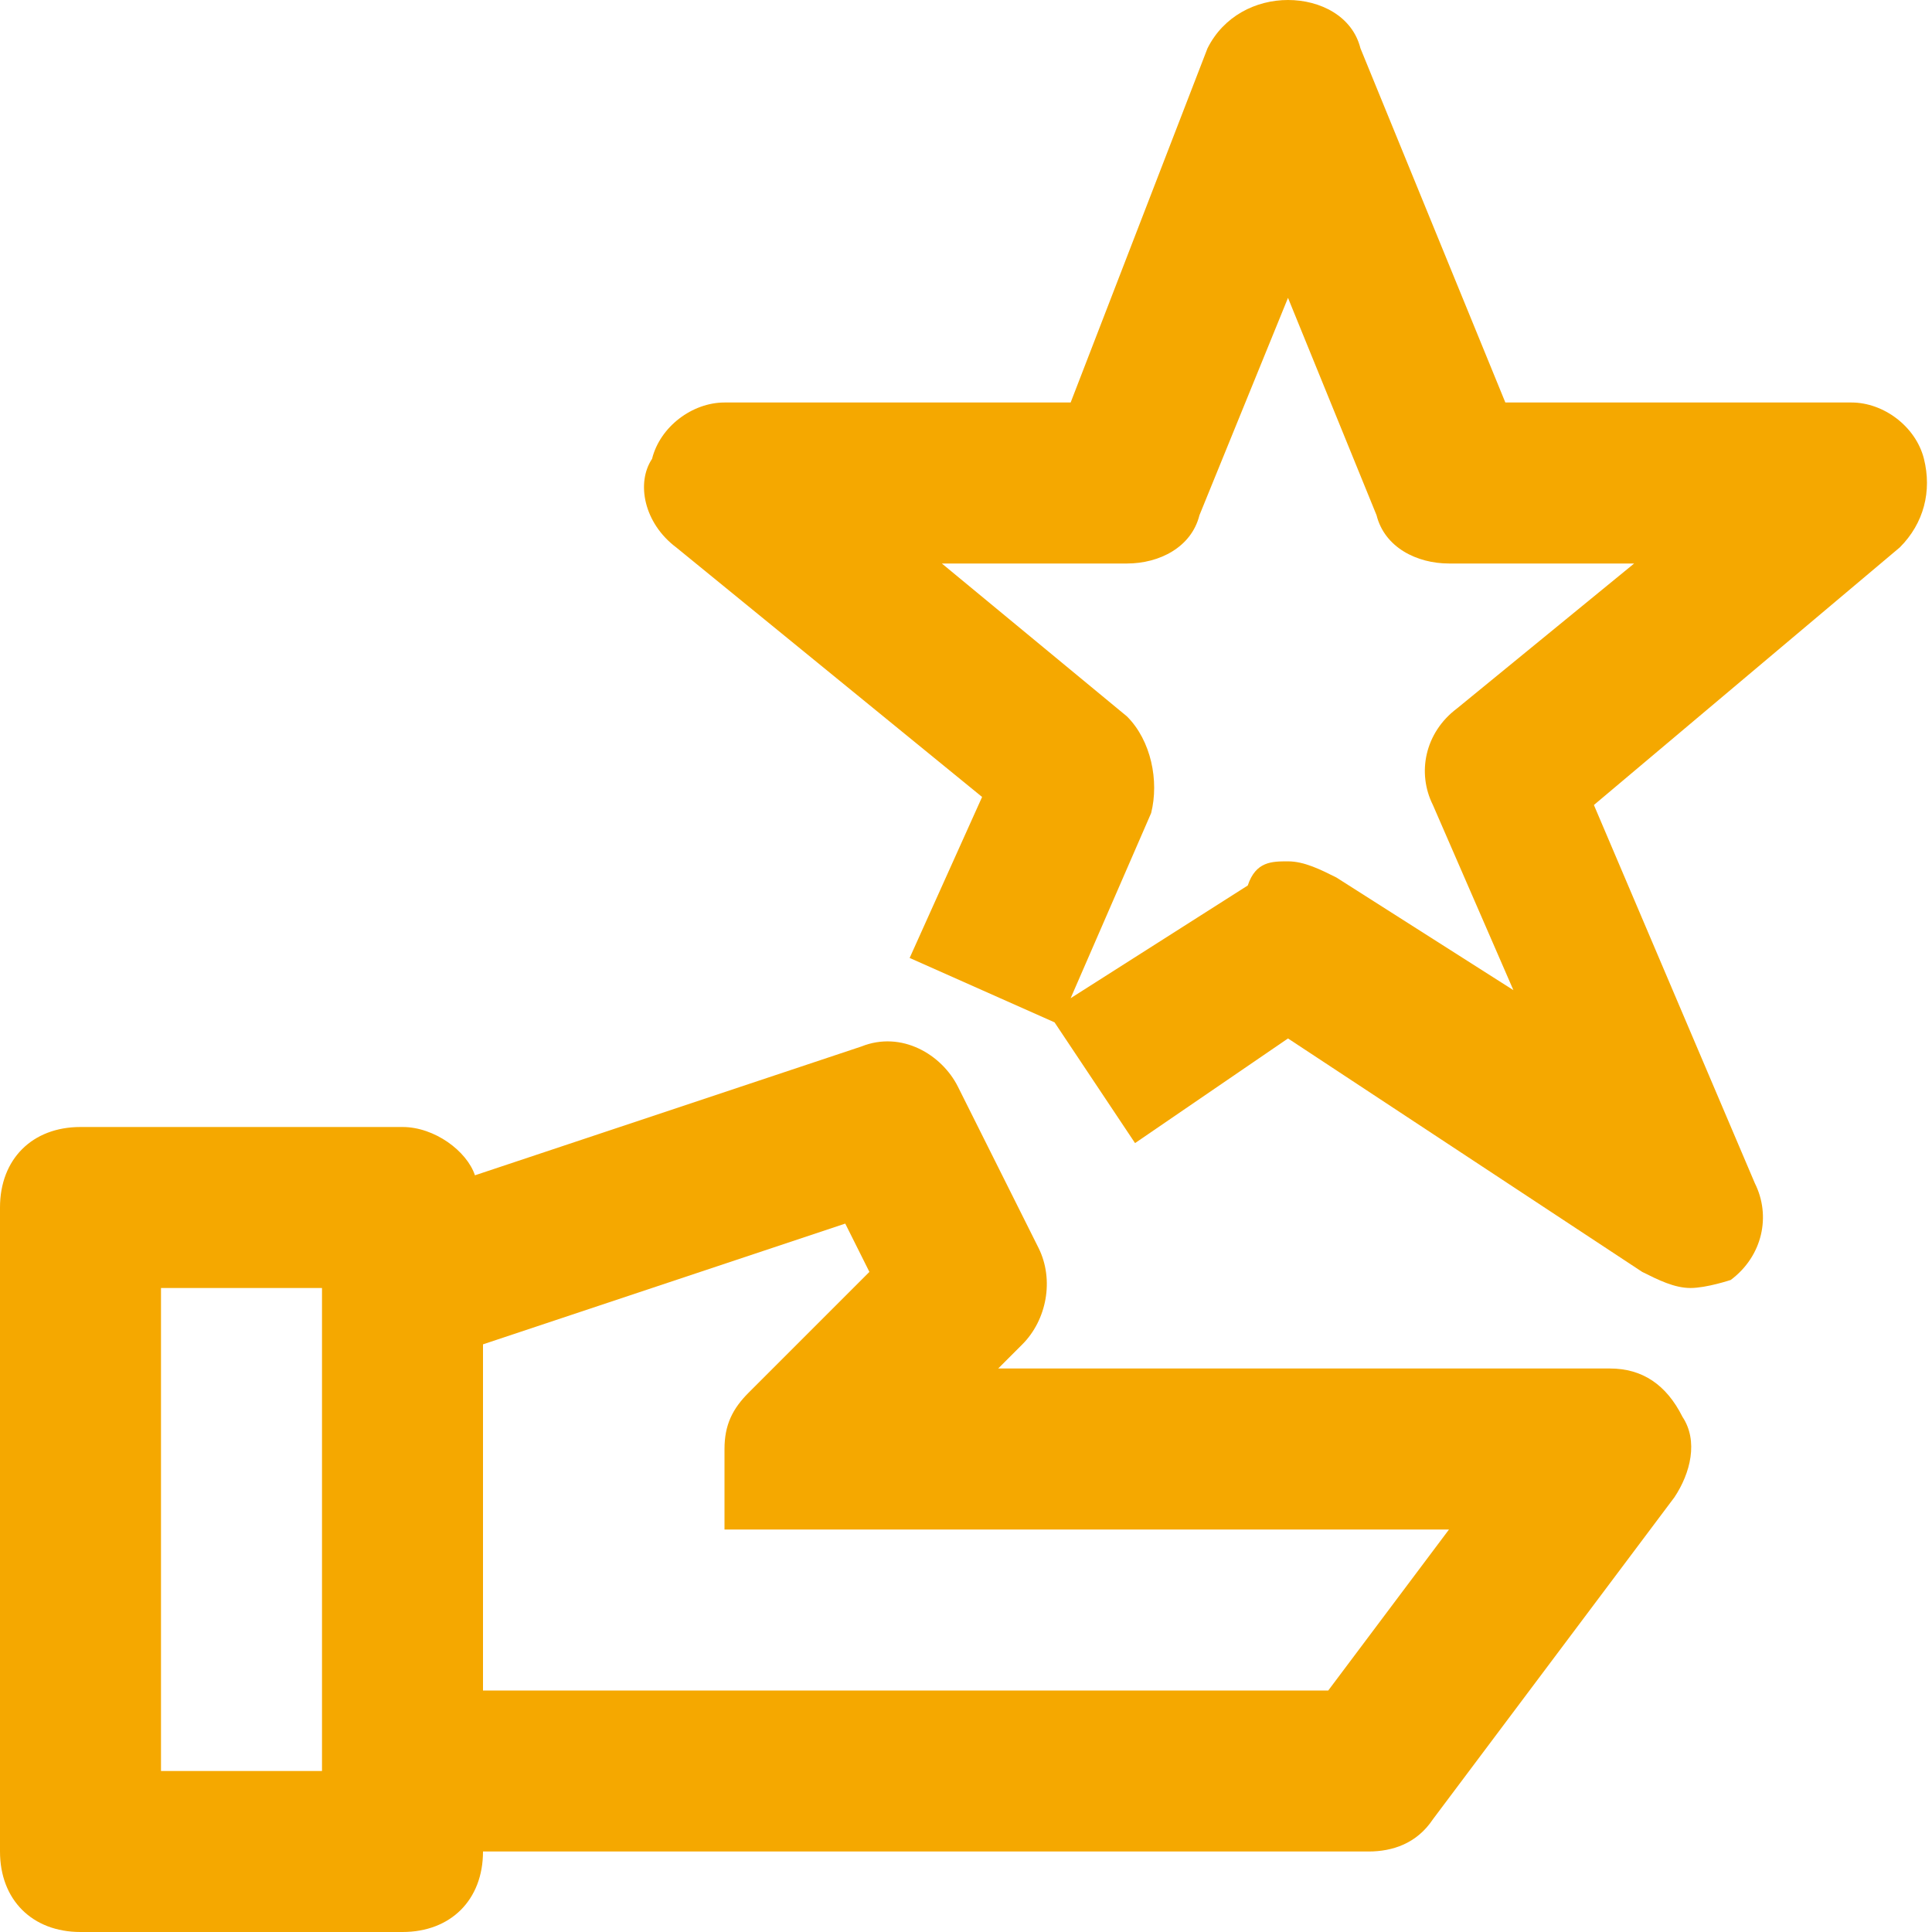
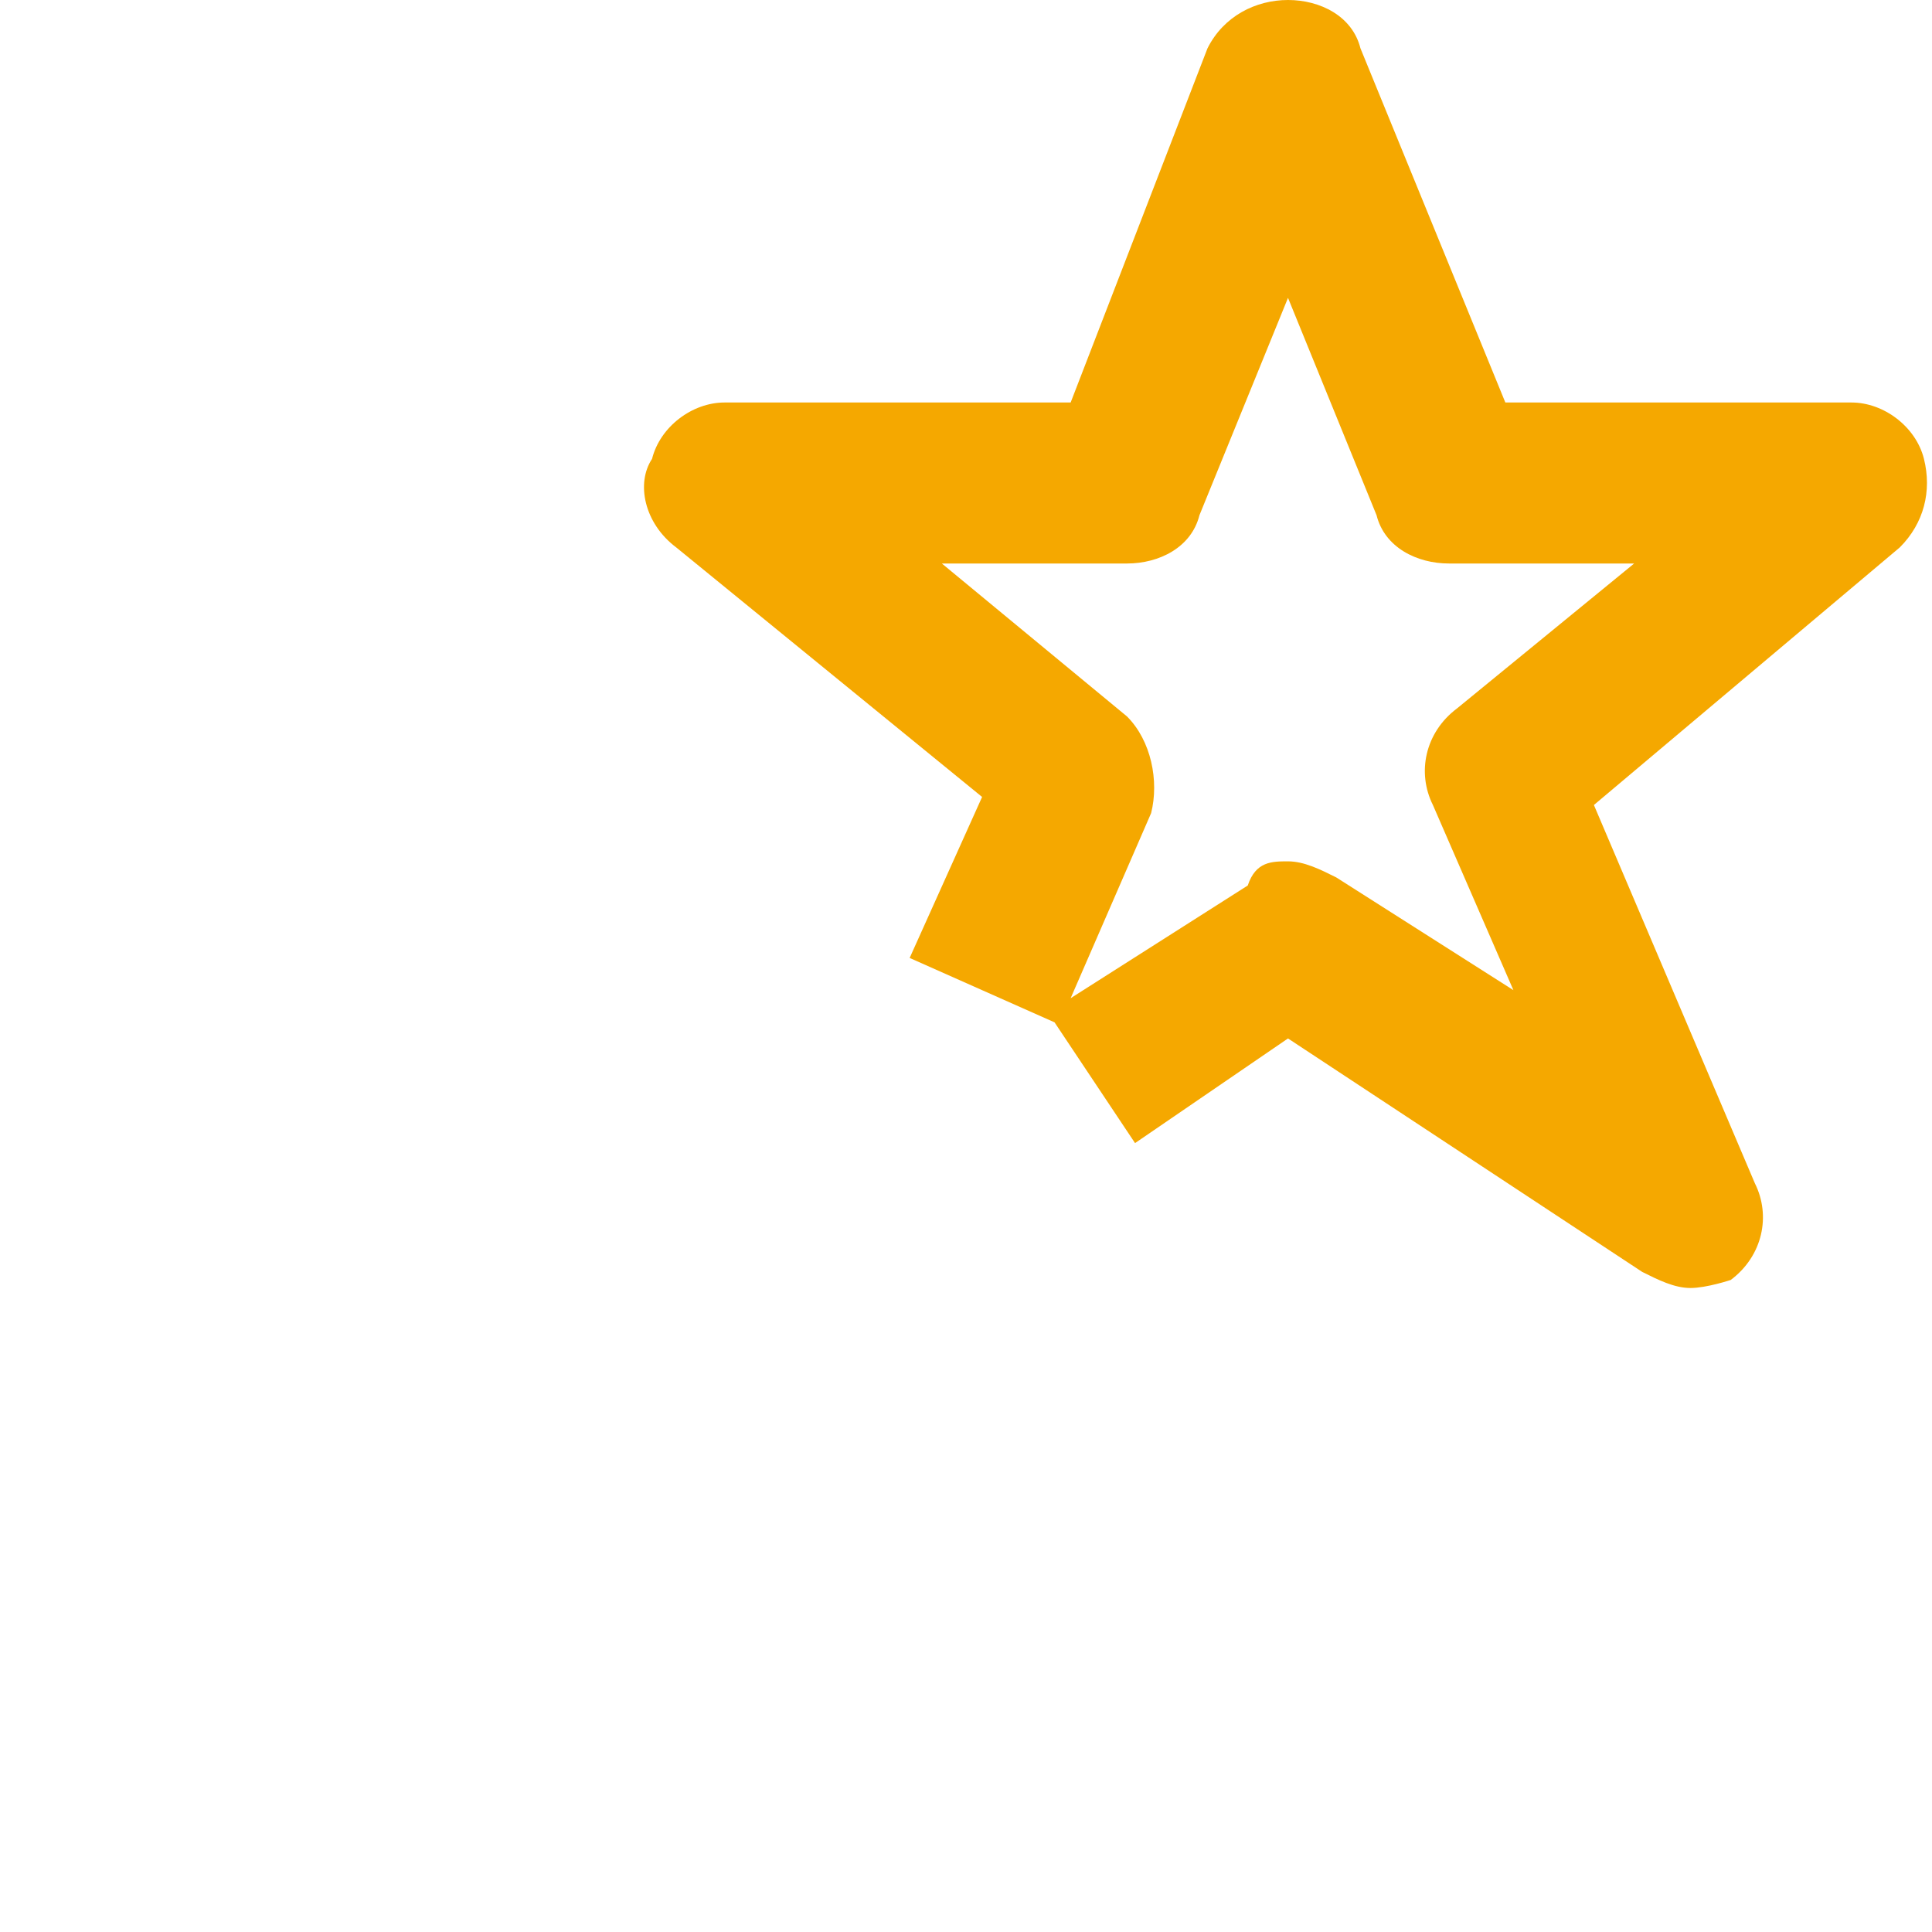
<svg xmlns="http://www.w3.org/2000/svg" version="1.1" id="Layer_1" x="0px" y="0px" viewBox="0 0 24 24" style="enable-background:new 0 0 24 24;" xml:space="preserve">
  <style type="text/css">
	.st0{fill:#F5A800;}
</style>
  <path class="st0" d="M21,16c-0.2,0-0.4-0.1-0.6-0.2L16,12.9l-1.9,1.3l-1-1.5l0,0l-1.8-0.8l0.9-2L8.4,6.8C8,6.5,7.9,6,8.1,5.7  C8.2,5.3,8.6,5,9,5h4.3l1.7-4.4C15.2,0.2,15.6,0,16,0c0.4,0,0.8,0.2,0.9,0.6L18.7,5H23c0.4,0,0.8,0.3,0.9,0.7c0.1,0.4,0,0.8-0.3,1.1  l-3.8,3.2l2,4.7c0.2,0.4,0.1,0.9-0.3,1.2C21.5,15.9,21.2,16,21,16 M16,10.7c0.2,0,0.4,0.1,0.6,0.2l2.2,1.4l-1-2.3  c-0.2-0.4-0.1-0.9,0.3-1.2L20.3,7H18c-0.4,0-0.8-0.2-0.9-0.6L16,3.7l-1.1,2.7C14.8,6.8,14.4,7,14,7h-2.3L14,8.9  c0.3,0.3,0.4,0.8,0.3,1.2l-1,2.3l2.2-1.4C15.6,10.7,15.8,10.7,16,10.7" />
-   <path class="st0" d="M20.9,17.6C20.7,17.2,20.4,17,20,17h-7.6l0.3-0.3c0.3-0.3,0.4-0.8,0.2-1.2l-1-2c-0.2-0.4-0.7-0.7-1.2-0.5  l-4.8,1.6C5.8,14.3,5.4,14,5,14H1c-0.6,0-1,0.4-1,1v8c0,0.6,0.4,1,1,1h4c0.6,0,1-0.4,1-1h11c0.3,0,0.6-0.1,0.8-0.4l3-4  C21,18.3,21.1,17.9,20.9,17.6 M2,22v-6h2v6H2 M16.5,21H6v-4.3l4.5-1.5l0.3,0.6l-1.5,1.5C9.1,17.5,9,17.7,9,18h0v1h9L16.5,21" />
</svg>